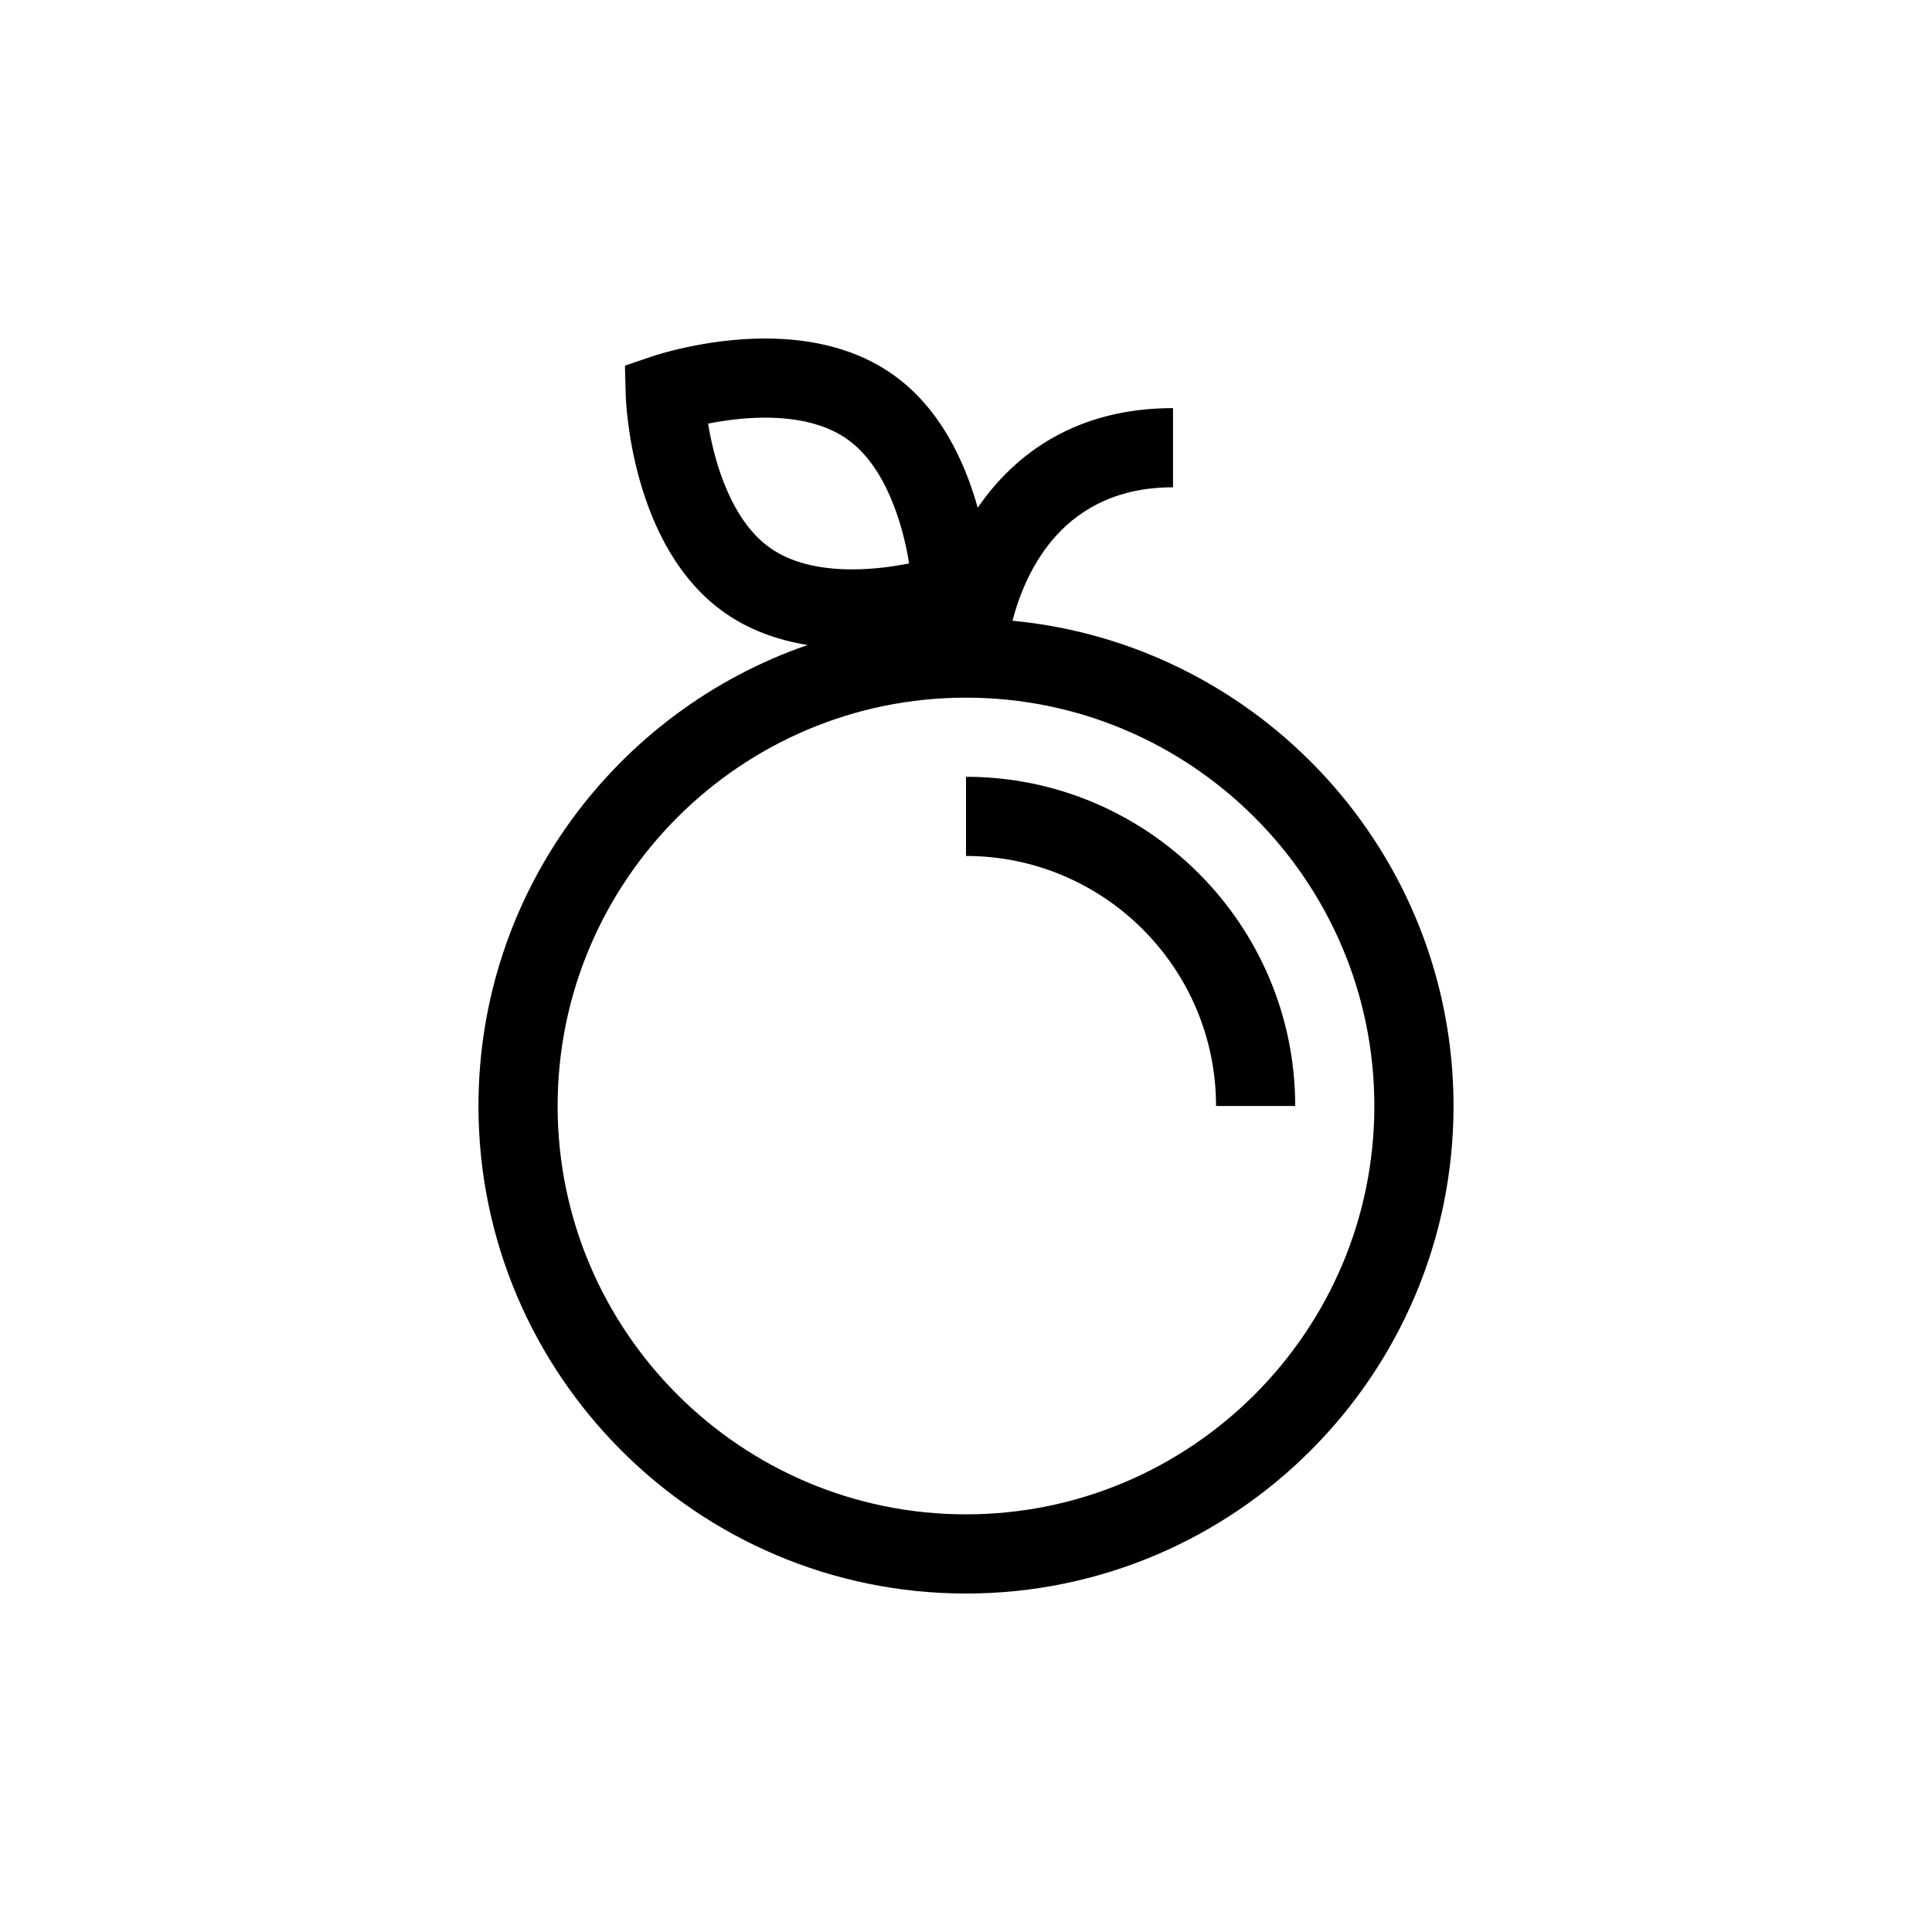
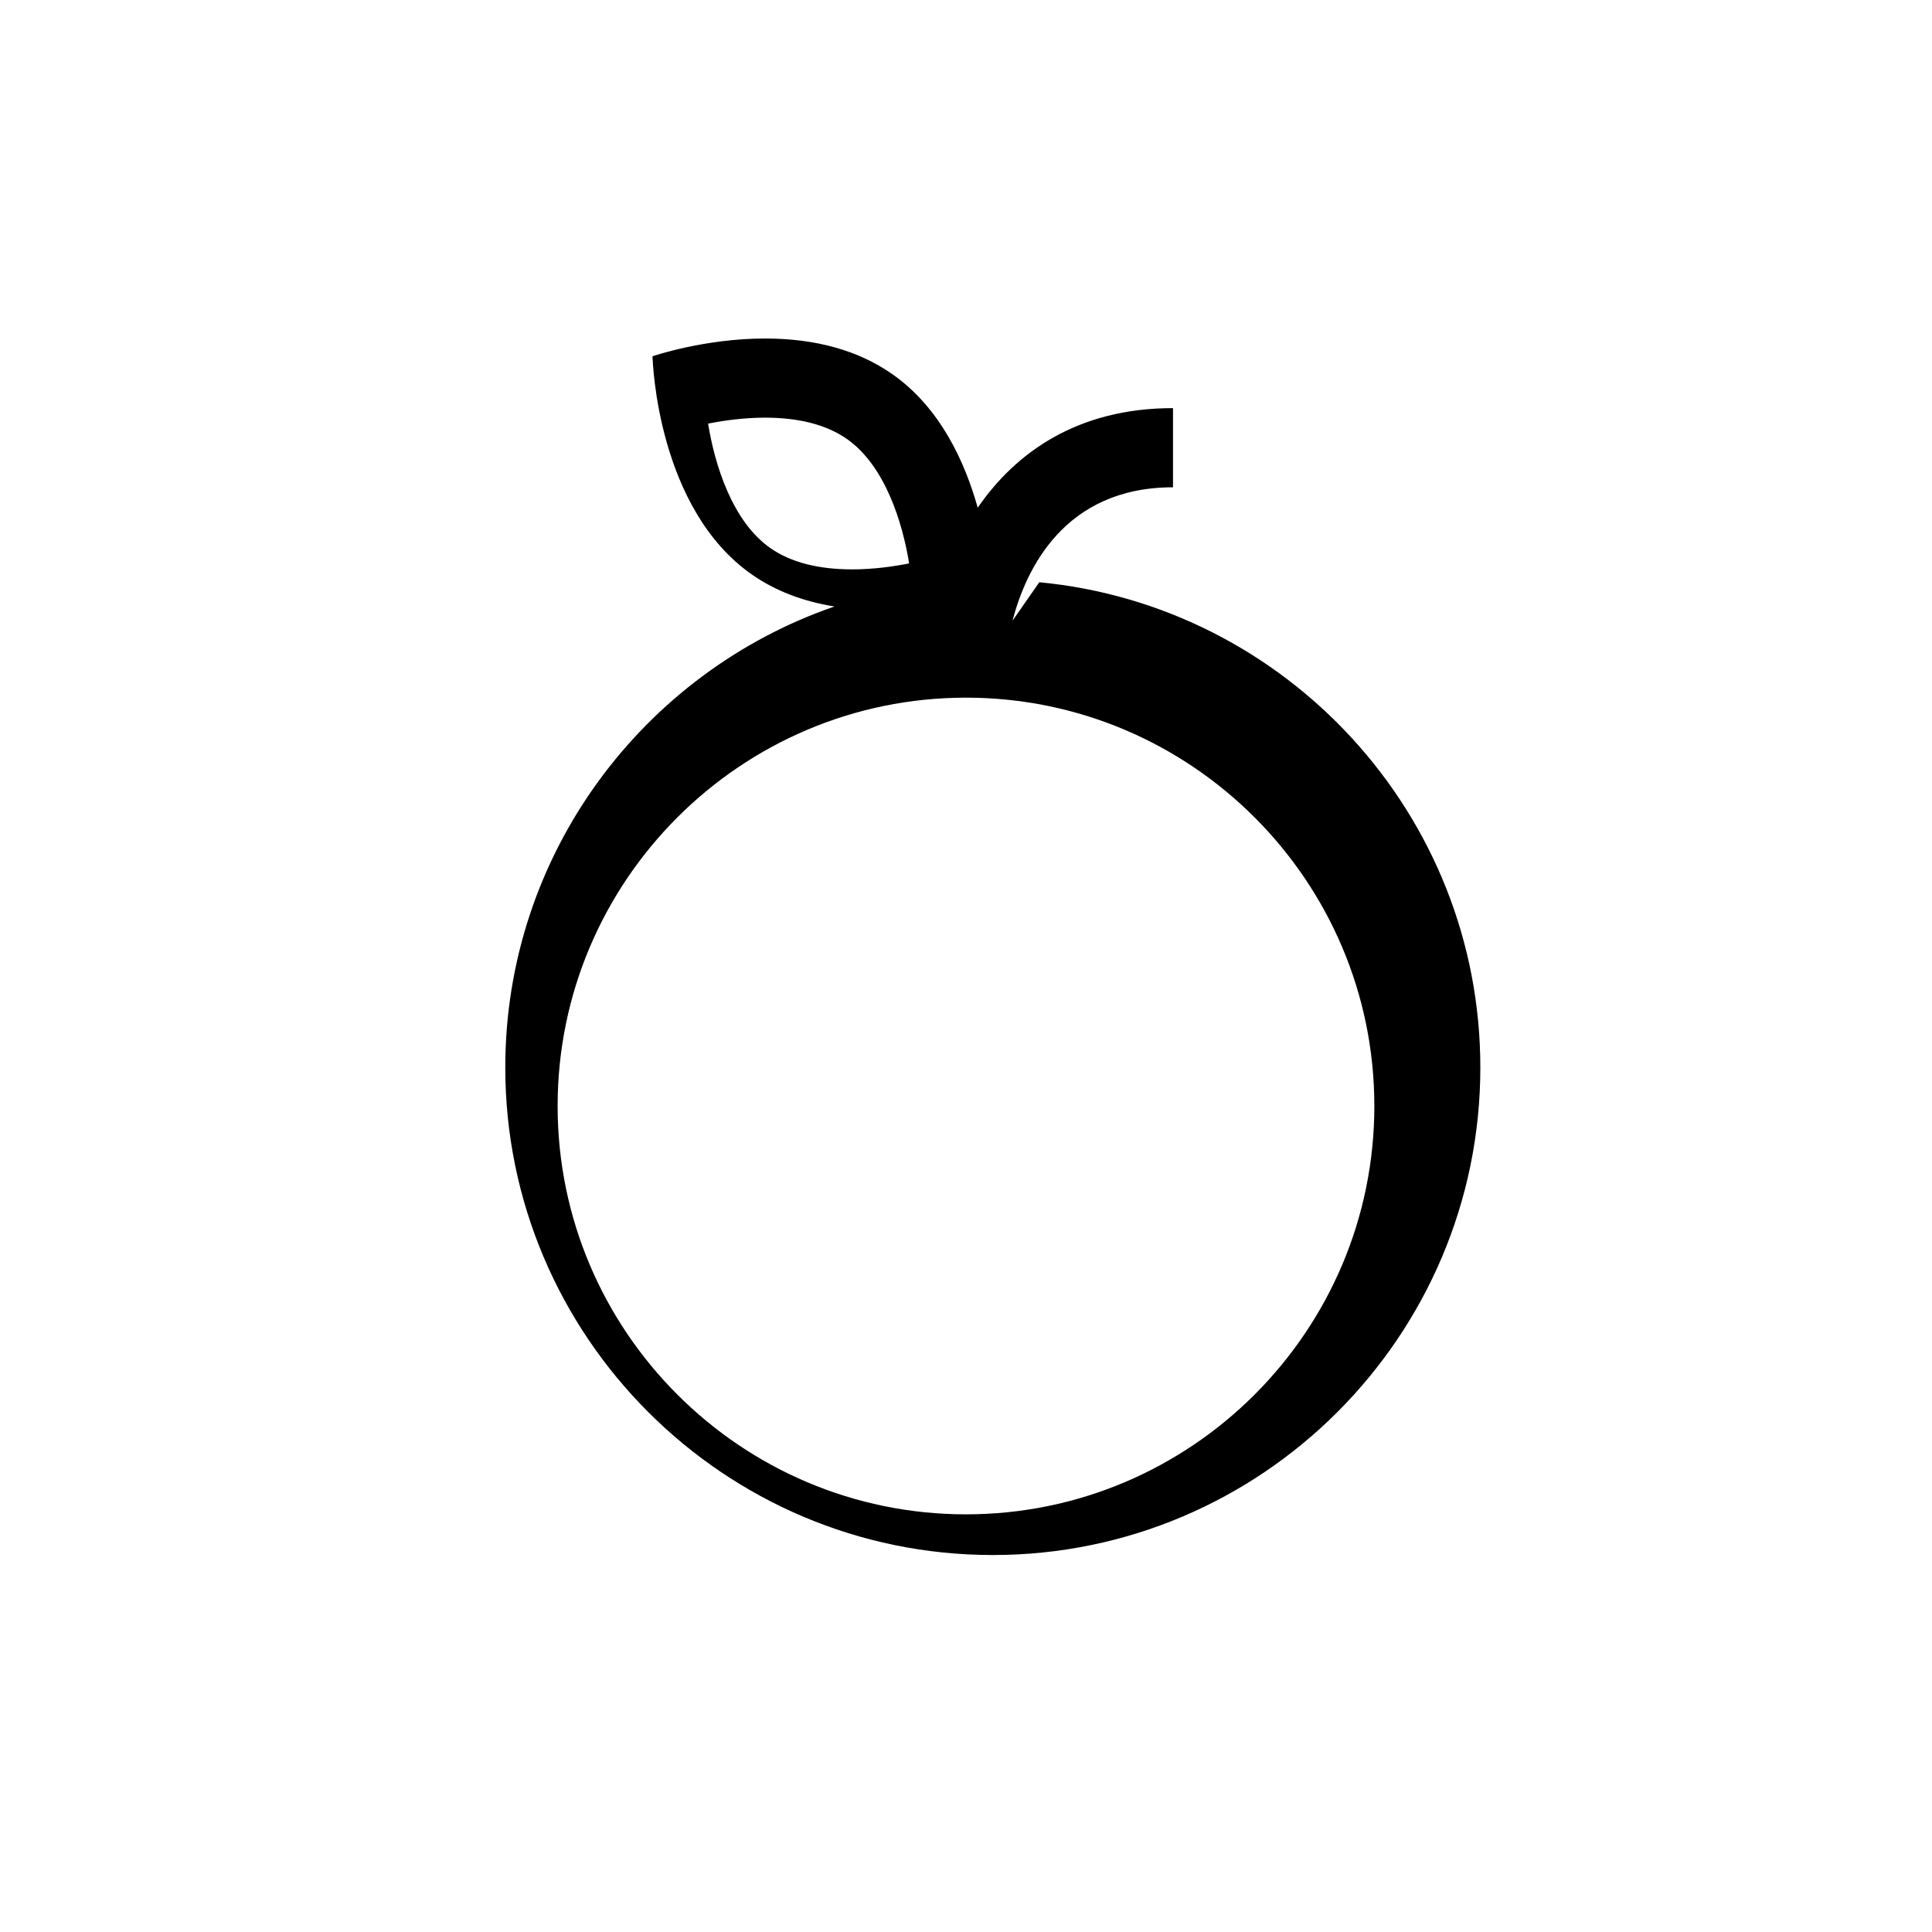
<svg xmlns="http://www.w3.org/2000/svg" fill="#000000" width="800px" height="800px" version="1.1" viewBox="144 144 512 512">
  <g>
-     <path d="m412.32 308.5c3.547-13.582 13.715-35.363 42.539-35.363v-20.98c-25.422 0-41.754 11.855-51.754 26.391-3.418-12.223-10.004-26.602-22.734-35.469-8.93-6.219-20.242-9.371-33.625-9.371-15.816 0-29.258 4.512-29.82 4.703l-7.309 2.484 0.203 7.719c0.043 1.645 1.344 40.449 26.395 57.887 6.168 4.293 13.492 7.086 21.824 8.43-50.703 17.461-87.242 65.613-87.242 122.17 0 71.238 57.957 129.2 129.2 129.2 71.246 0 129.2-57.957 129.2-129.2 0-67.086-51.398-122.37-116.88-128.6zm-80.668-52.234c4.117-0.816 9.449-1.582 15.094-1.582 9.012 0 16.289 1.887 21.637 5.609 10.273 7.152 14.836 22.453 16.547 33.016-4.113 0.816-9.445 1.582-15.09 1.582-9.012 0-16.289-1.887-21.641-5.609-10.273-7.152-14.84-22.453-16.547-33.016zm68.344 289.05c-59.672 0-108.22-48.547-108.22-108.21 0-59.672 48.547-108.22 108.22-108.22 59.676 0 108.22 48.547 108.22 108.22 0 59.668-48.547 108.21-108.22 108.21z" />
-     <path d="m400 349.86v20.98c36.535 0 66.262 29.723 66.262 66.258h20.98c0-48.098-39.137-87.238-87.242-87.238z" />
+     <path d="m412.32 308.5c3.547-13.582 13.715-35.363 42.539-35.363v-20.98c-25.422 0-41.754 11.855-51.754 26.391-3.418-12.223-10.004-26.602-22.734-35.469-8.93-6.219-20.242-9.371-33.625-9.371-15.816 0-29.258 4.512-29.82 4.703c0.043 1.645 1.344 40.449 26.395 57.887 6.168 4.293 13.492 7.086 21.824 8.43-50.703 17.461-87.242 65.613-87.242 122.17 0 71.238 57.957 129.2 129.2 129.2 71.246 0 129.2-57.957 129.2-129.2 0-67.086-51.398-122.37-116.88-128.6zm-80.668-52.234c4.117-0.816 9.449-1.582 15.094-1.582 9.012 0 16.289 1.887 21.637 5.609 10.273 7.152 14.836 22.453 16.547 33.016-4.113 0.816-9.445 1.582-15.09 1.582-9.012 0-16.289-1.887-21.641-5.609-10.273-7.152-14.84-22.453-16.547-33.016zm68.344 289.05c-59.672 0-108.22-48.547-108.22-108.21 0-59.672 48.547-108.22 108.22-108.22 59.676 0 108.22 48.547 108.22 108.22 0 59.668-48.547 108.21-108.22 108.21z" />
  </g>
</svg>